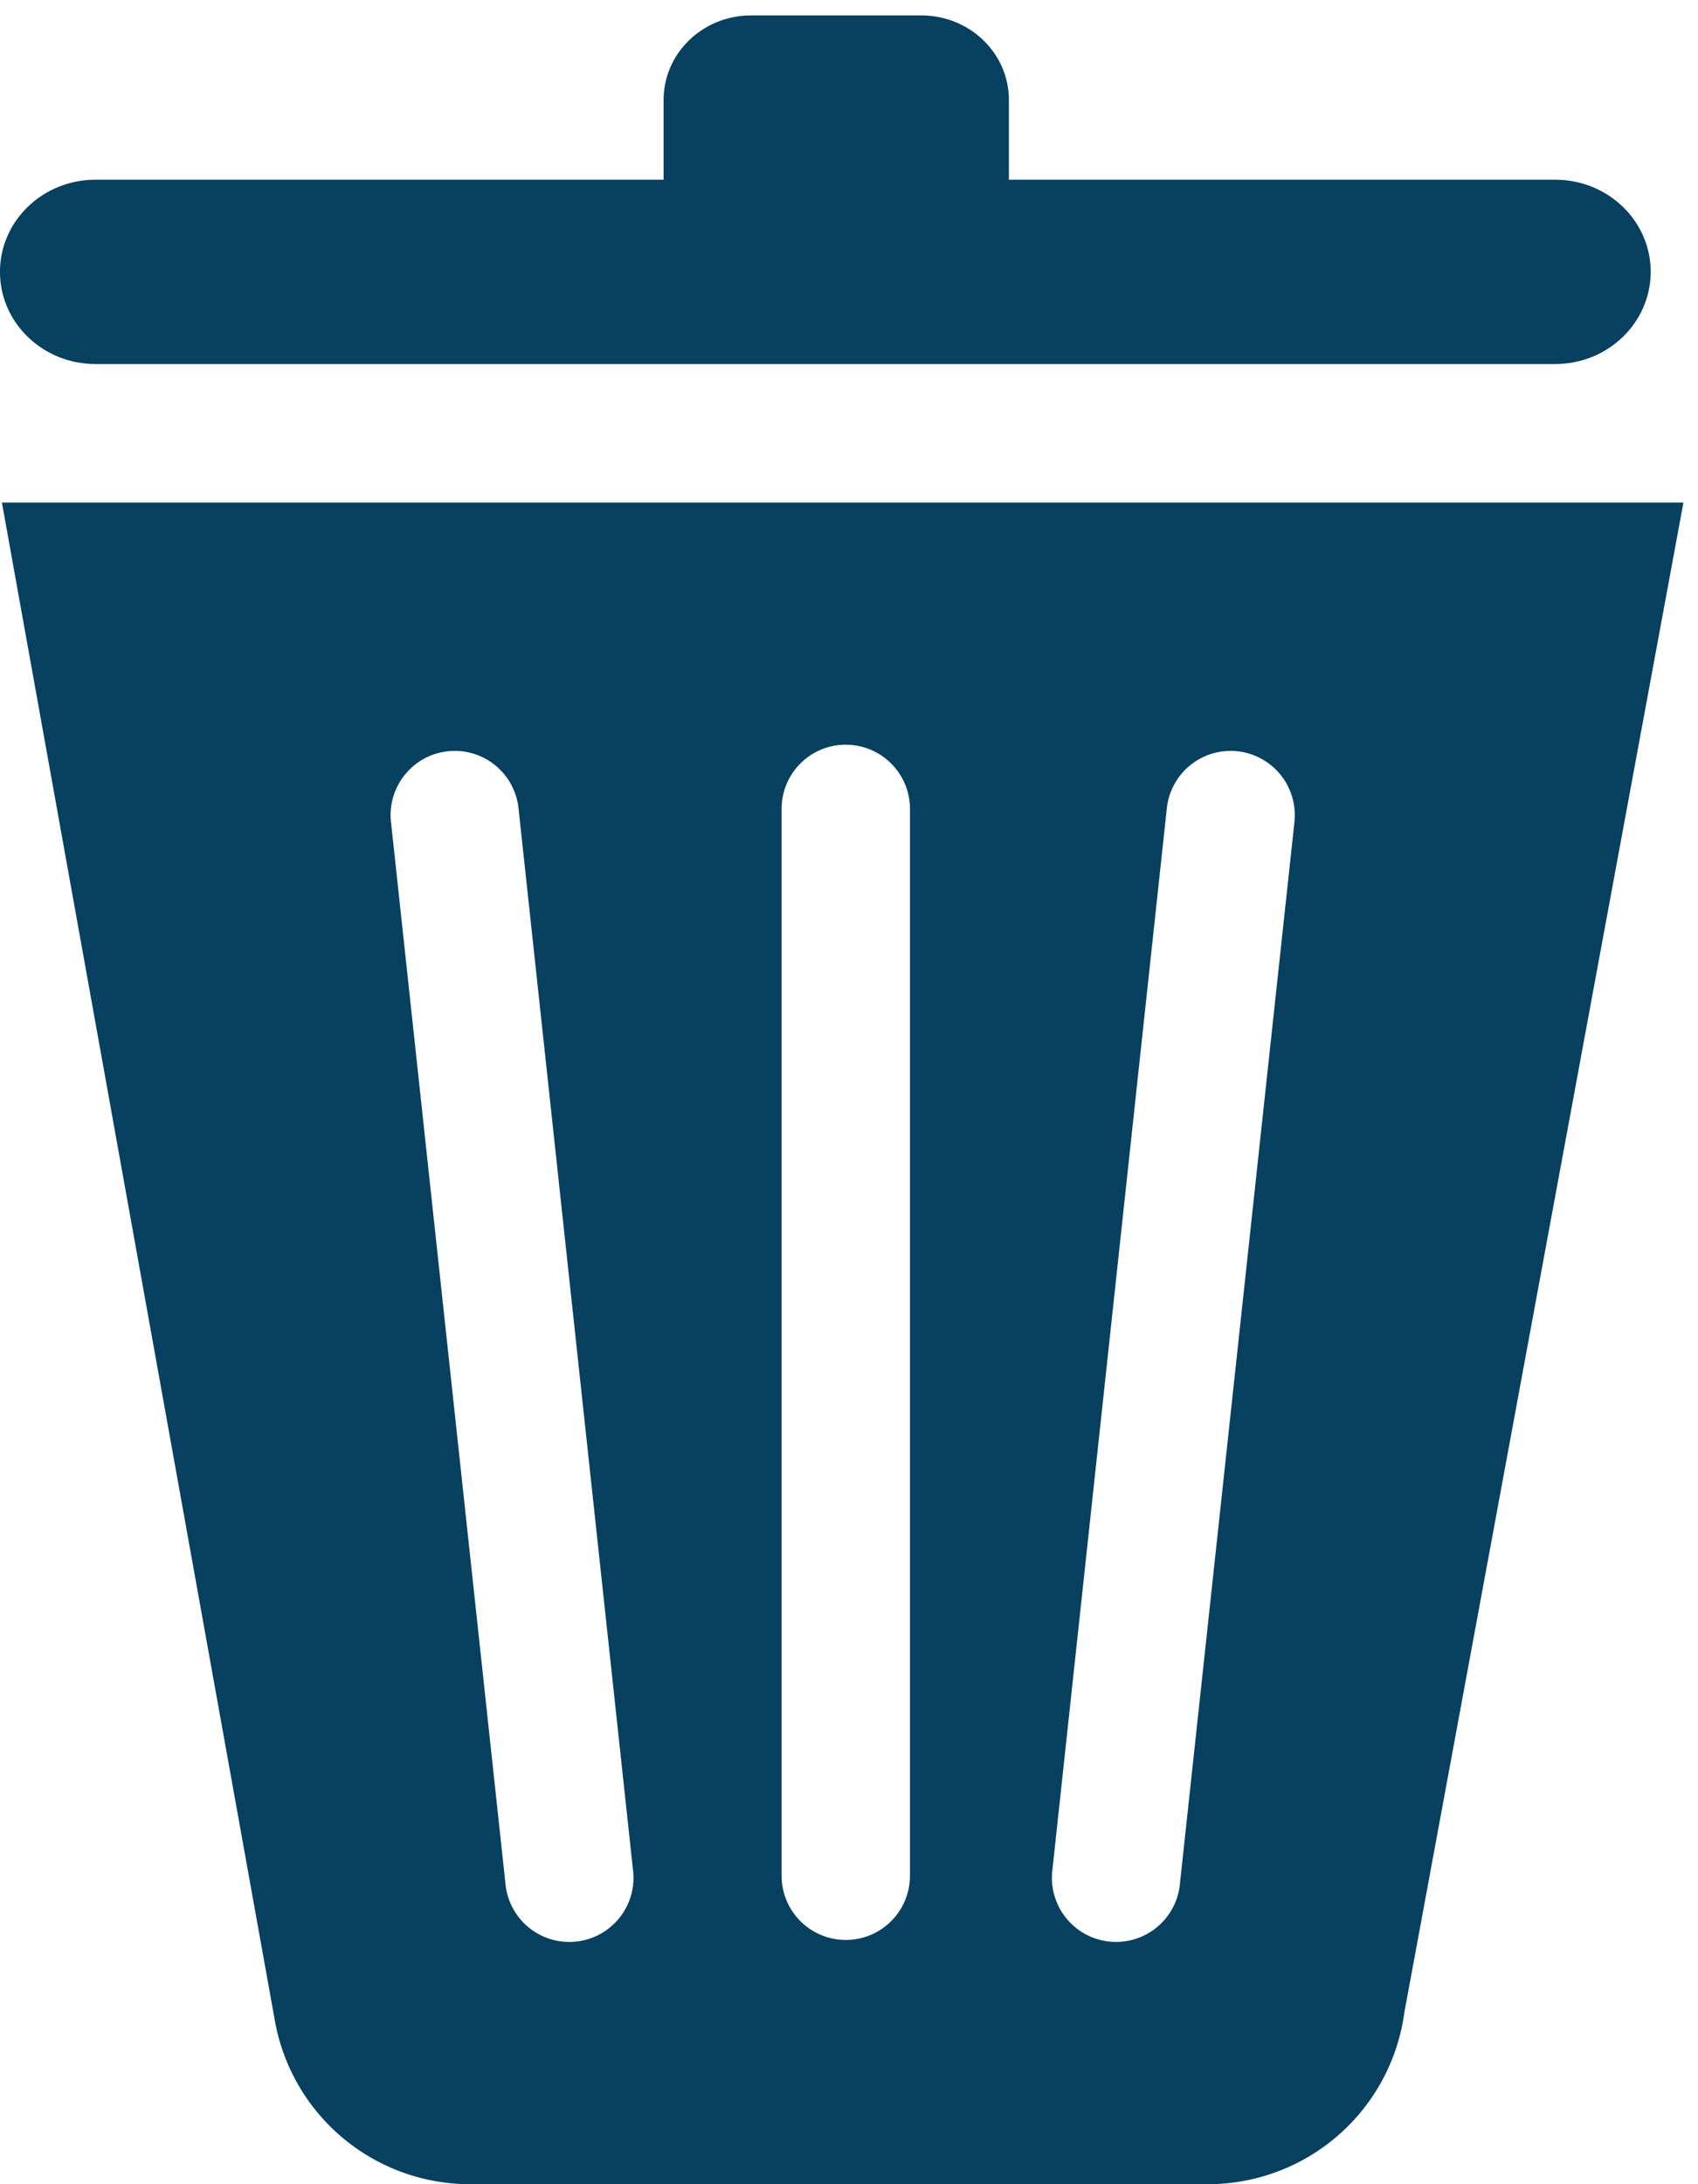
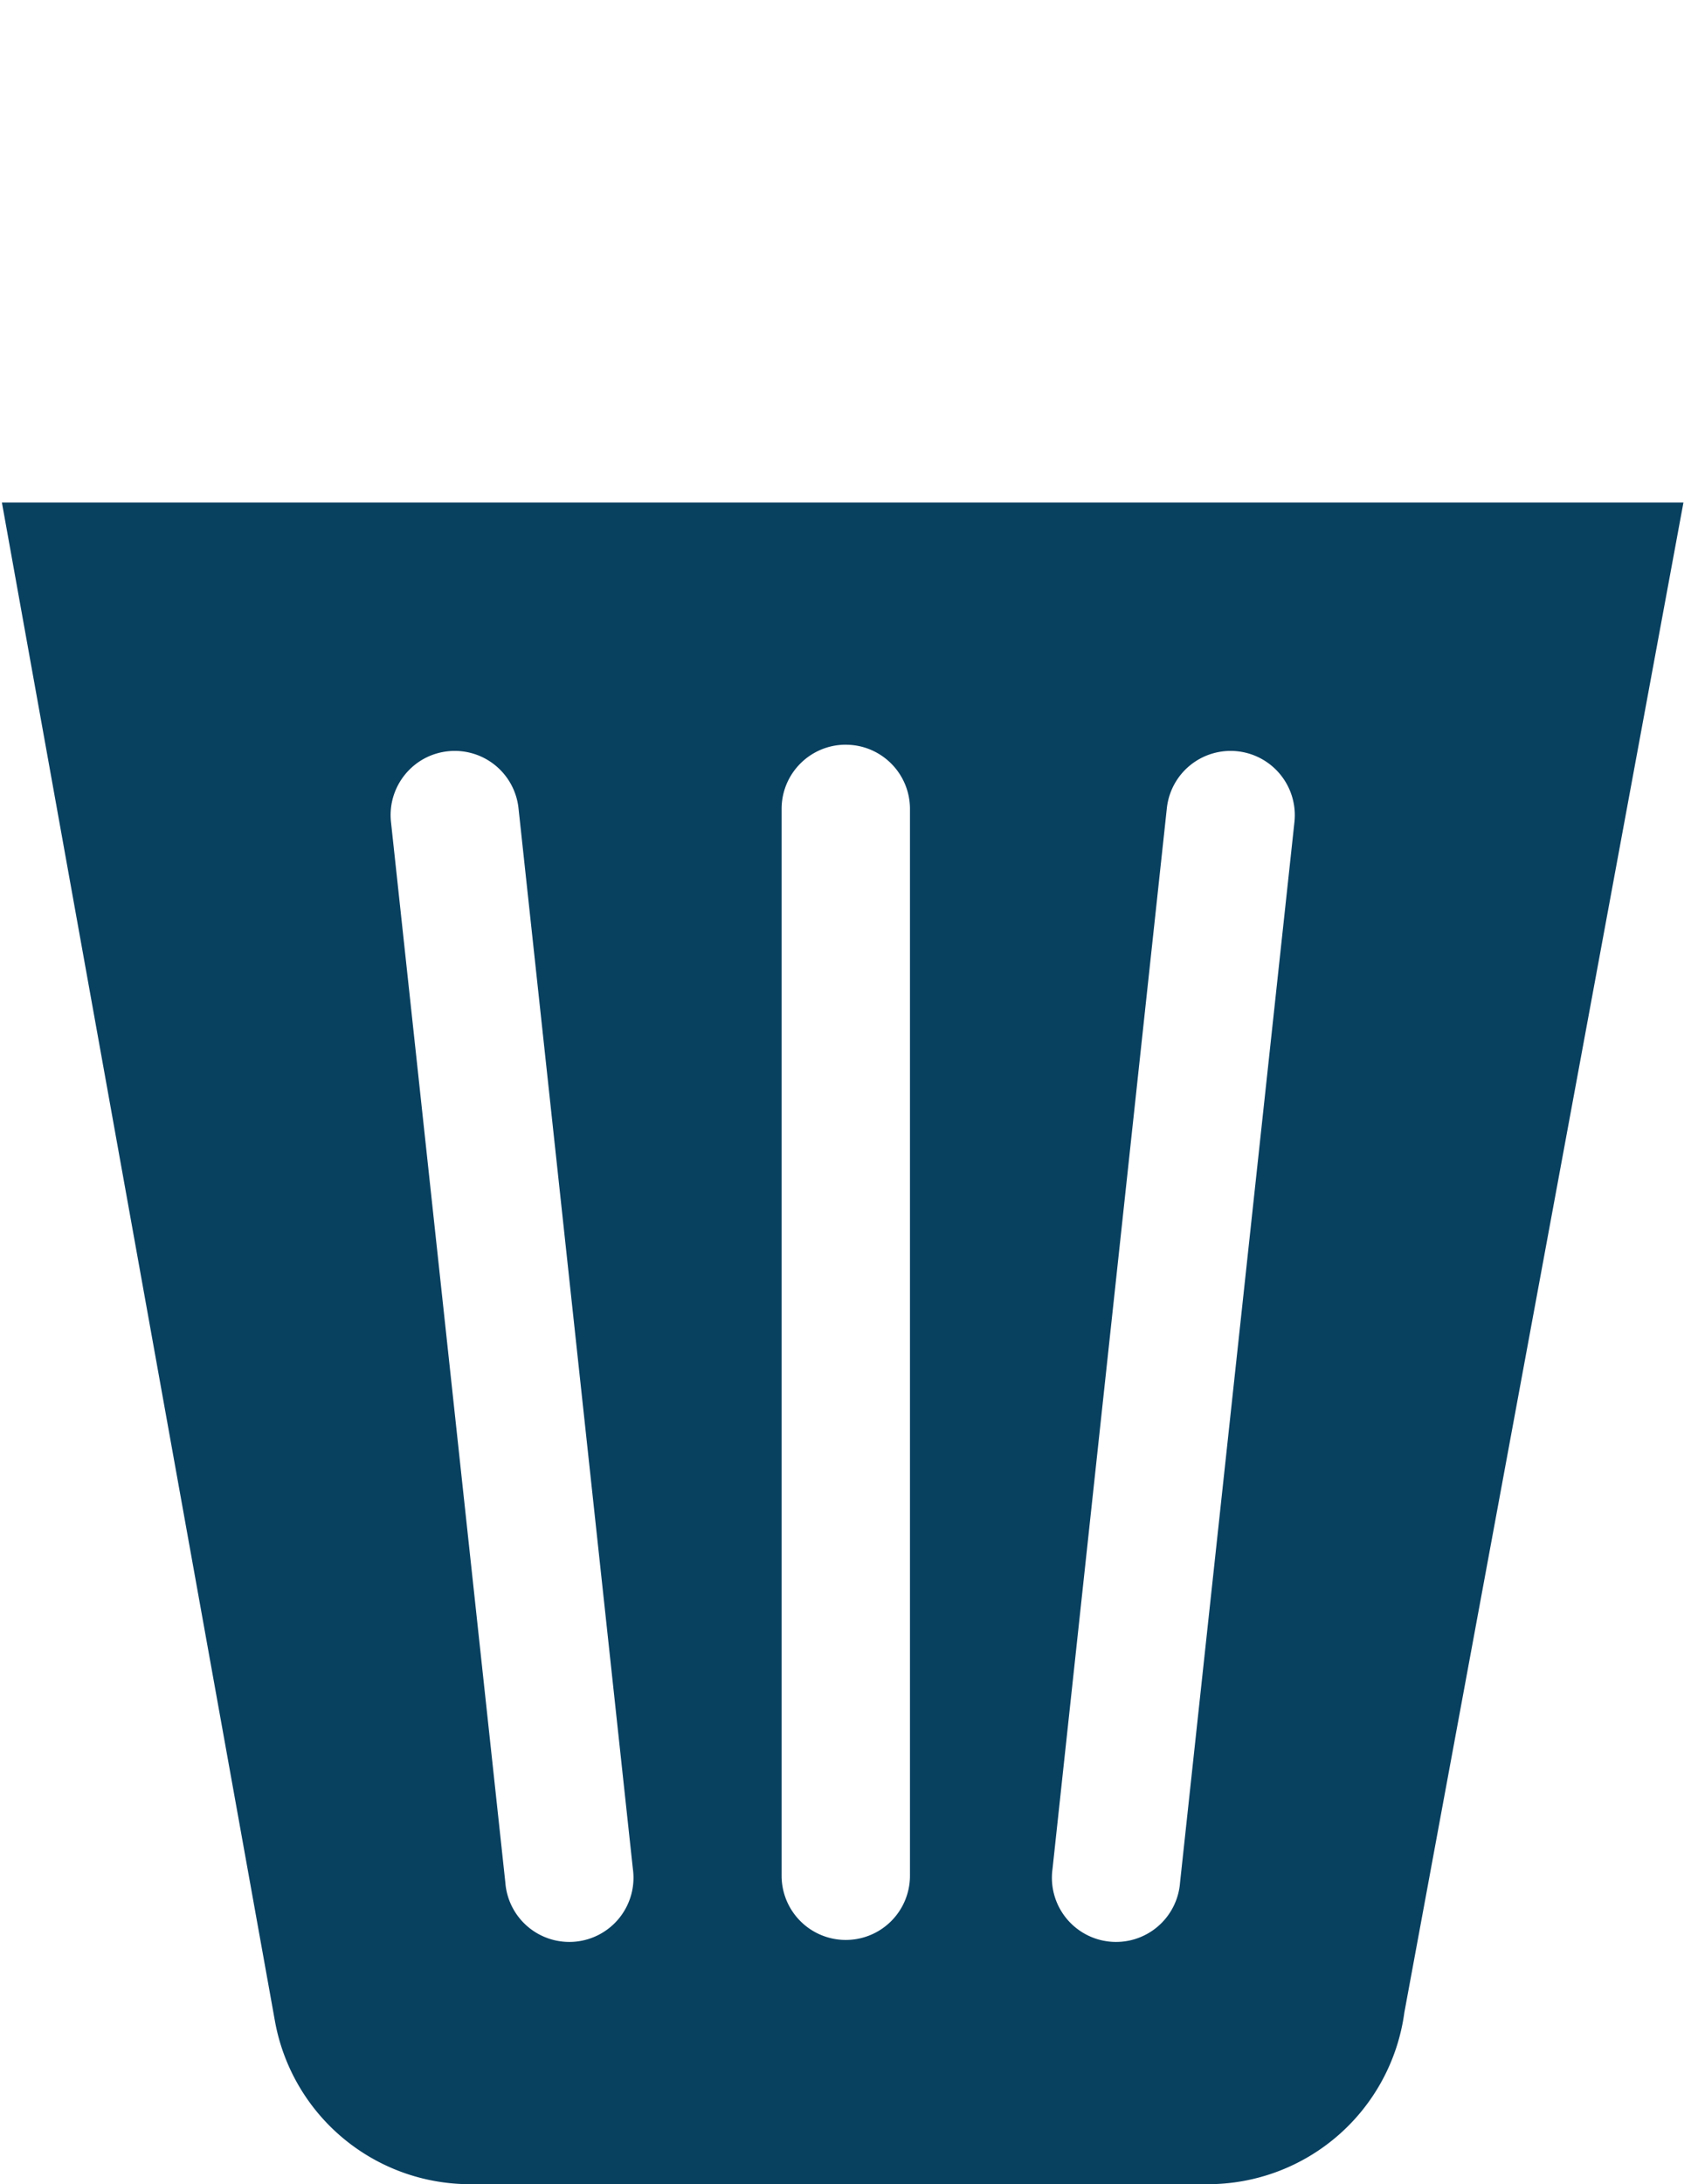
<svg xmlns="http://www.w3.org/2000/svg" width="42" height="54">
  <g fill="#084060" fill-rule="evenodd">
-     <path d="M2.36 9h36.11c1.302 0 2.36-1.02 2.36-2.28 0-1.258-1.058-2.277-2.36-2.277H24.955V2.471c0-1.156-.97-2.09-2.166-2.09h-4.212c-1.194 0-2.163.934-2.163 2.09v1.972H2.36c-1.303 0-2.361 1.02-2.361 2.277C-.001 7.98 1.057 9 2.359 9" />
    <path d="M41.64 12.423l-6.903 37.33A4.904 4.904 0 0129.876 54H11.625A4.904 4.904 0 016.8 49.964L.047 12.424H41.64zm-11.03 6.151a1.586 1.586 0 00-1.748 1.406l-2.828 26.224a1.587 1.587 0 103.154.342l2.83-26.224a1.589 1.589 0 00-1.408-1.748zm-19.389-.01l-.144.01c-.87.093-1.5.877-1.406 1.748L12.5 46.546a1.587 1.587 0 103.154-.342L12.825 19.98a1.586 1.586 0 00-1.748-1.406zm9.7-.153c-.877 0-1.588.71-1.588 1.588v26.375a1.587 1.587 0 103.175 0V20c0-.877-.71-1.588-1.588-1.588z" />
  </g>
</svg>